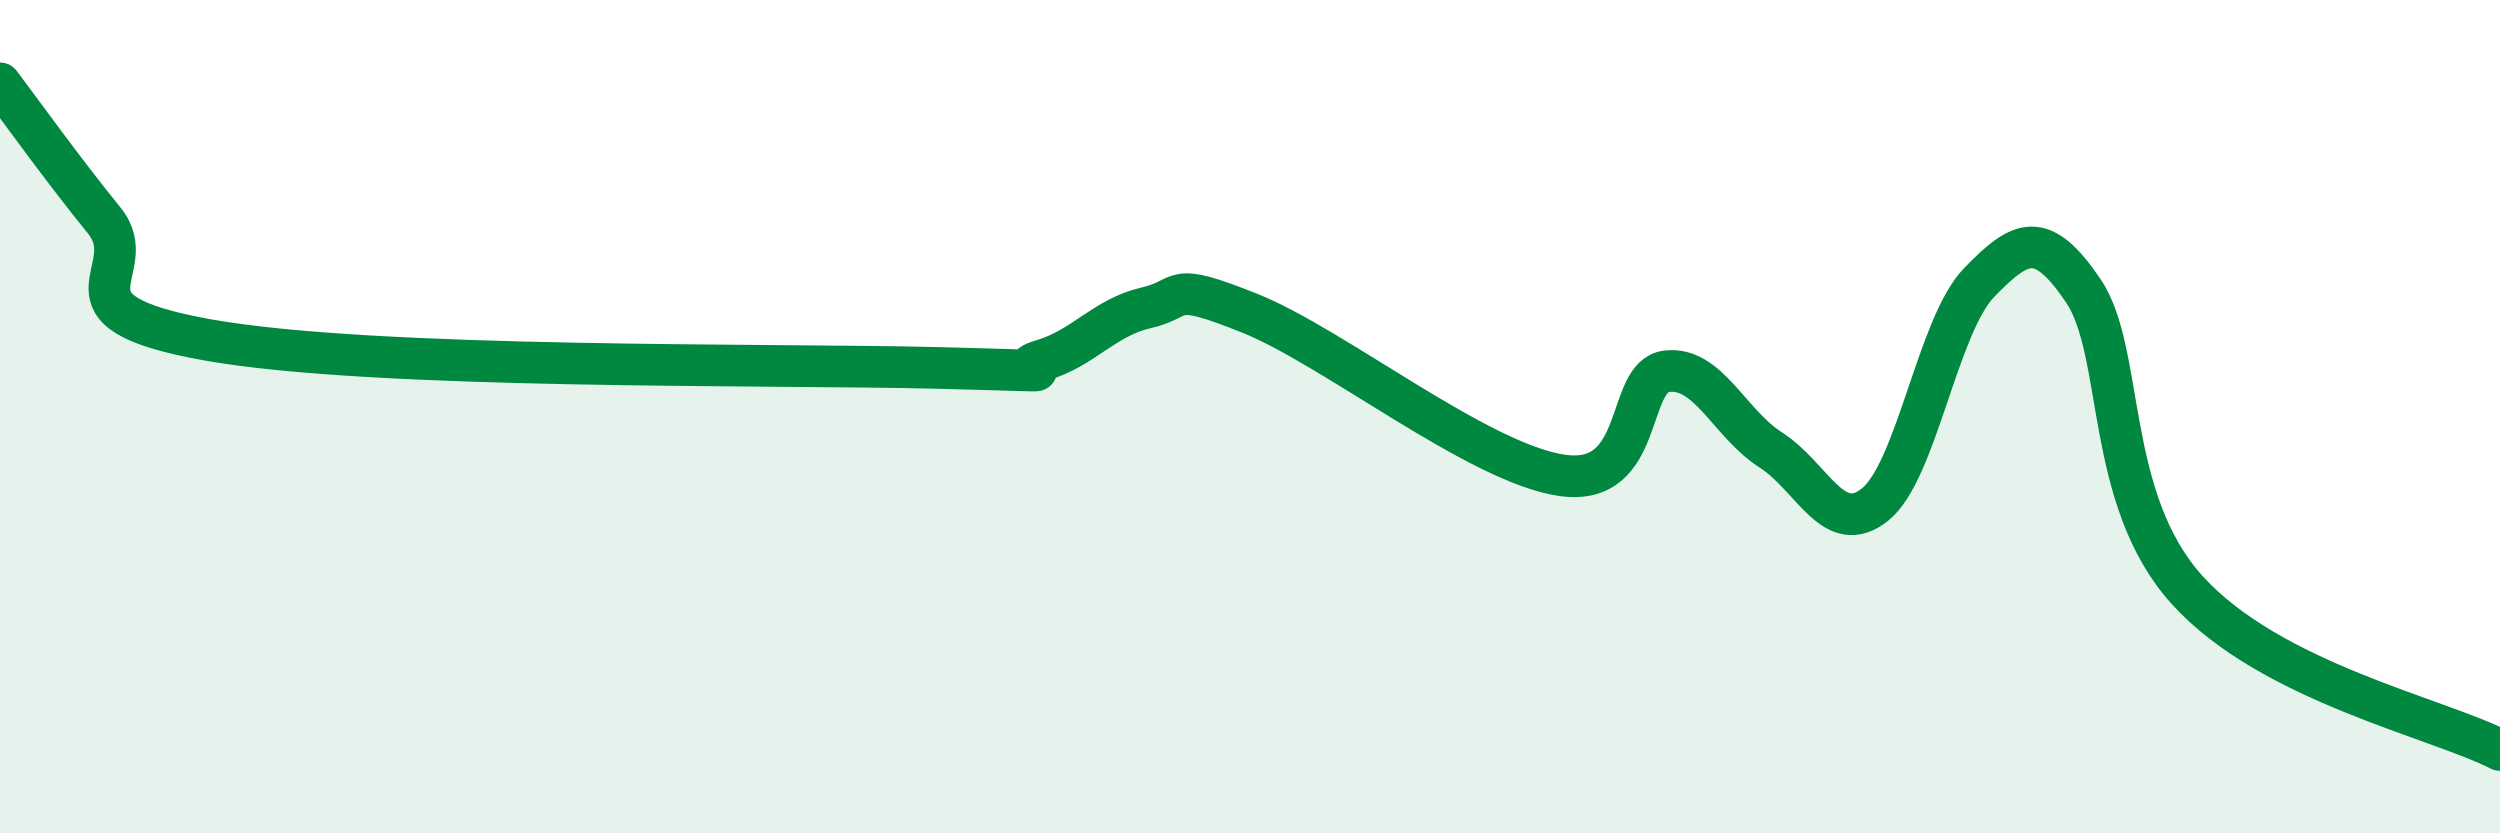
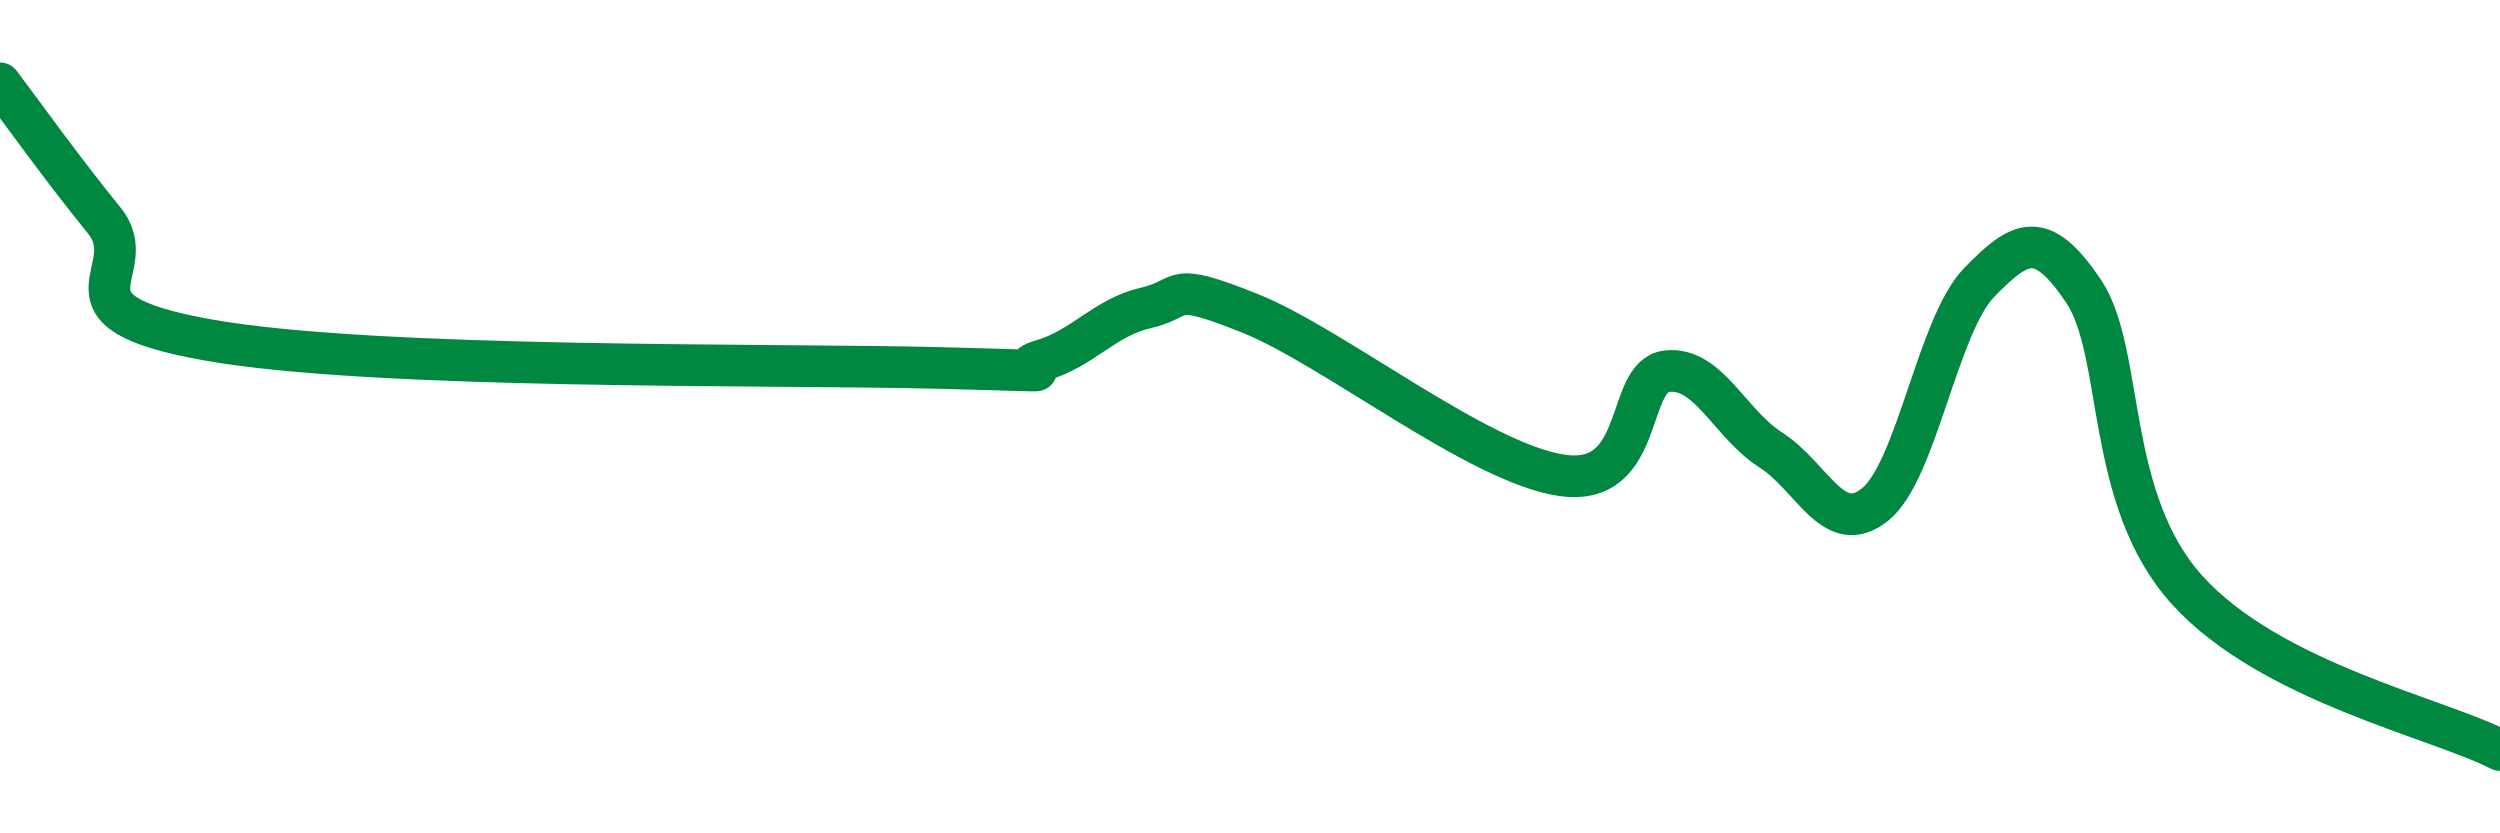
<svg xmlns="http://www.w3.org/2000/svg" width="60" height="20" viewBox="0 0 60 20">
-   <path d="M 0,2 C 0.5,2.66 1.5,4.06 2.5,5.29 C 3.5,6.52 1,7.45 5,8.16 C 9,8.87 18.5,8.73 22.5,8.83 C 26.5,8.93 24,8.94 25,8.65 C 26,8.36 26.5,7.62 27.5,7.39 C 28.5,7.16 28,6.72 30,7.52 C 32,8.32 35.5,11.13 37.5,11.41 C 39.5,11.69 39,9.03 40,8.91 C 41,8.79 41.5,10.16 42.5,10.8 C 43.5,11.44 44,12.91 45,12.11 C 46,11.31 46.5,7.81 47.5,6.78 C 48.5,5.75 49,5.5 50,6.98 C 51,8.46 50.5,11.97 52.5,14.17 C 54.5,16.37 58.5,17.23 60,18L60 20L0 20Z" fill="#008740" opacity="0.1" stroke-linecap="round" stroke-linejoin="round" />
  <path d="M 0,2 C 0.5,2.66 1.5,4.06 2.5,5.29 C 3.5,6.52 1,7.45 5,8.16 C 9,8.87 18.5,8.73 22.5,8.83 C 26.5,8.93 24,8.94 25,8.65 C 26,8.36 26.5,7.62 27.5,7.39 C 28.5,7.16 28,6.72 30,7.52 C 32,8.32 35.5,11.13 37.5,11.41 C 39.5,11.69 39,9.03 40,8.91 C 41,8.79 41.5,10.16 42.5,10.8 C 43.5,11.44 44,12.91 45,12.11 C 46,11.31 46.5,7.81 47.5,6.78 C 48.5,5.75 49,5.5 50,6.98 C 51,8.46 50.5,11.97 52.5,14.17 C 54.5,16.37 58.5,17.23 60,18" stroke="#008740" stroke-width="1" fill="none" stroke-linecap="round" stroke-linejoin="round" />
</svg>